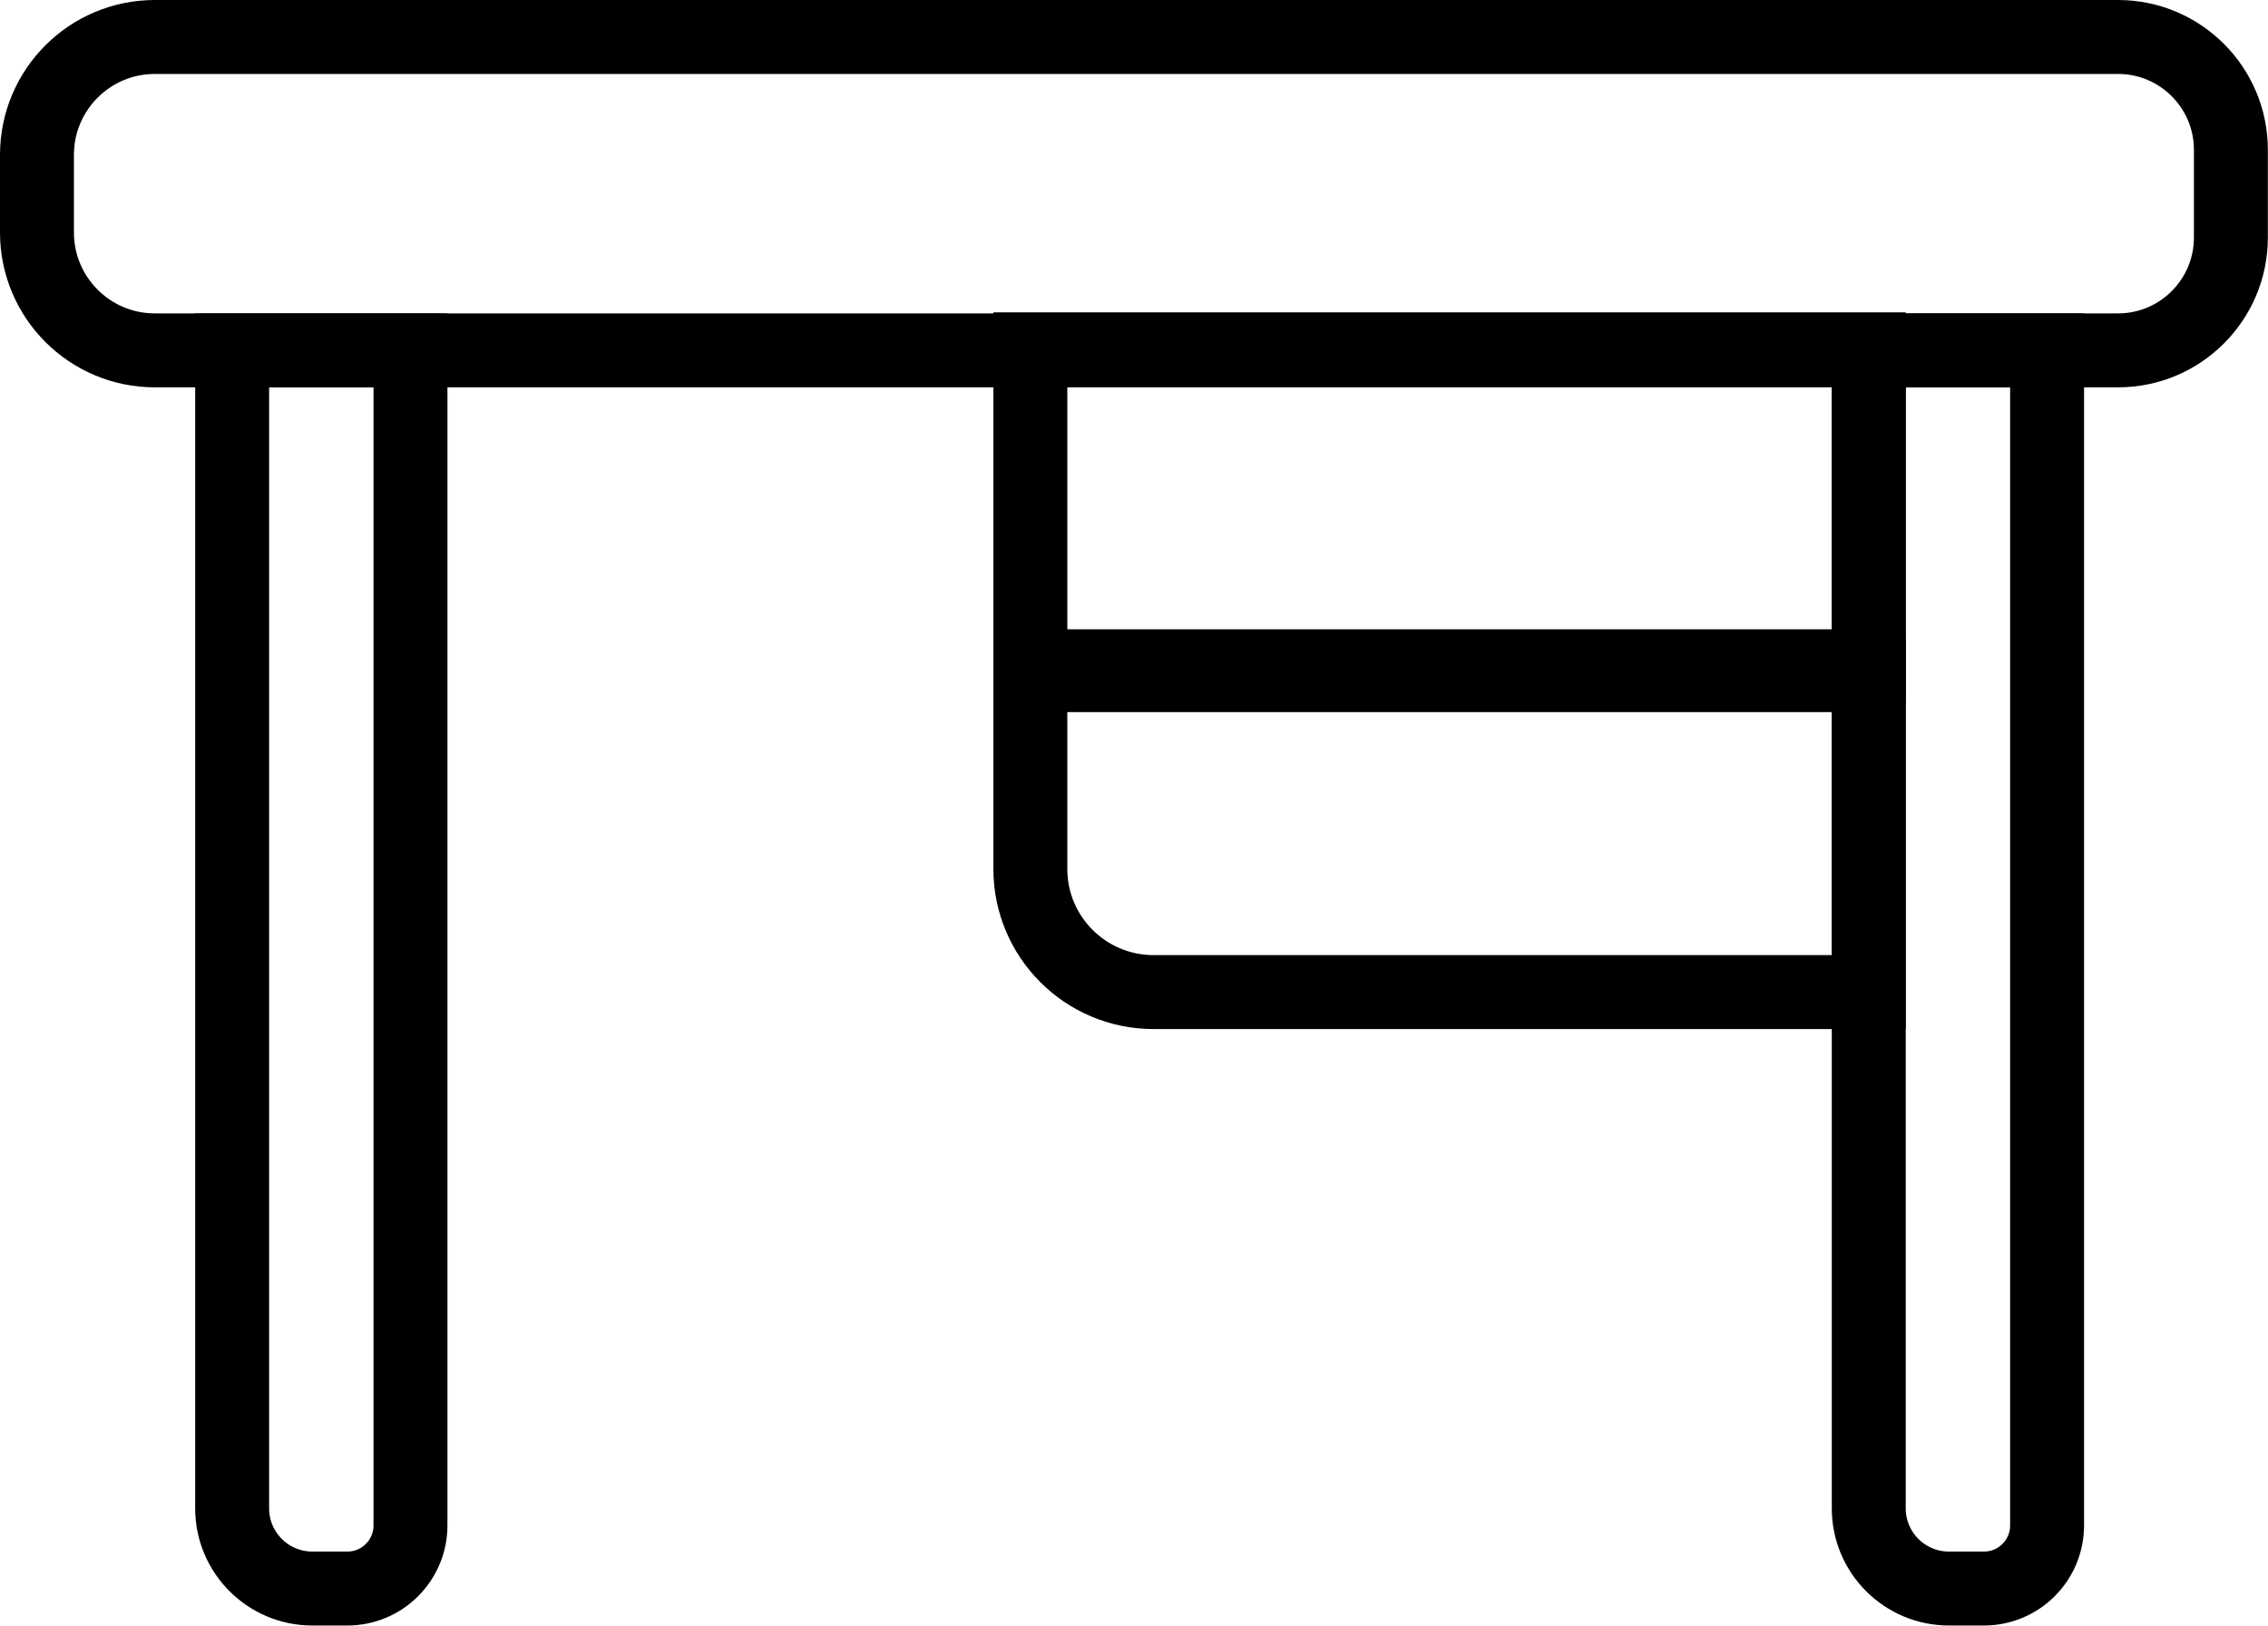
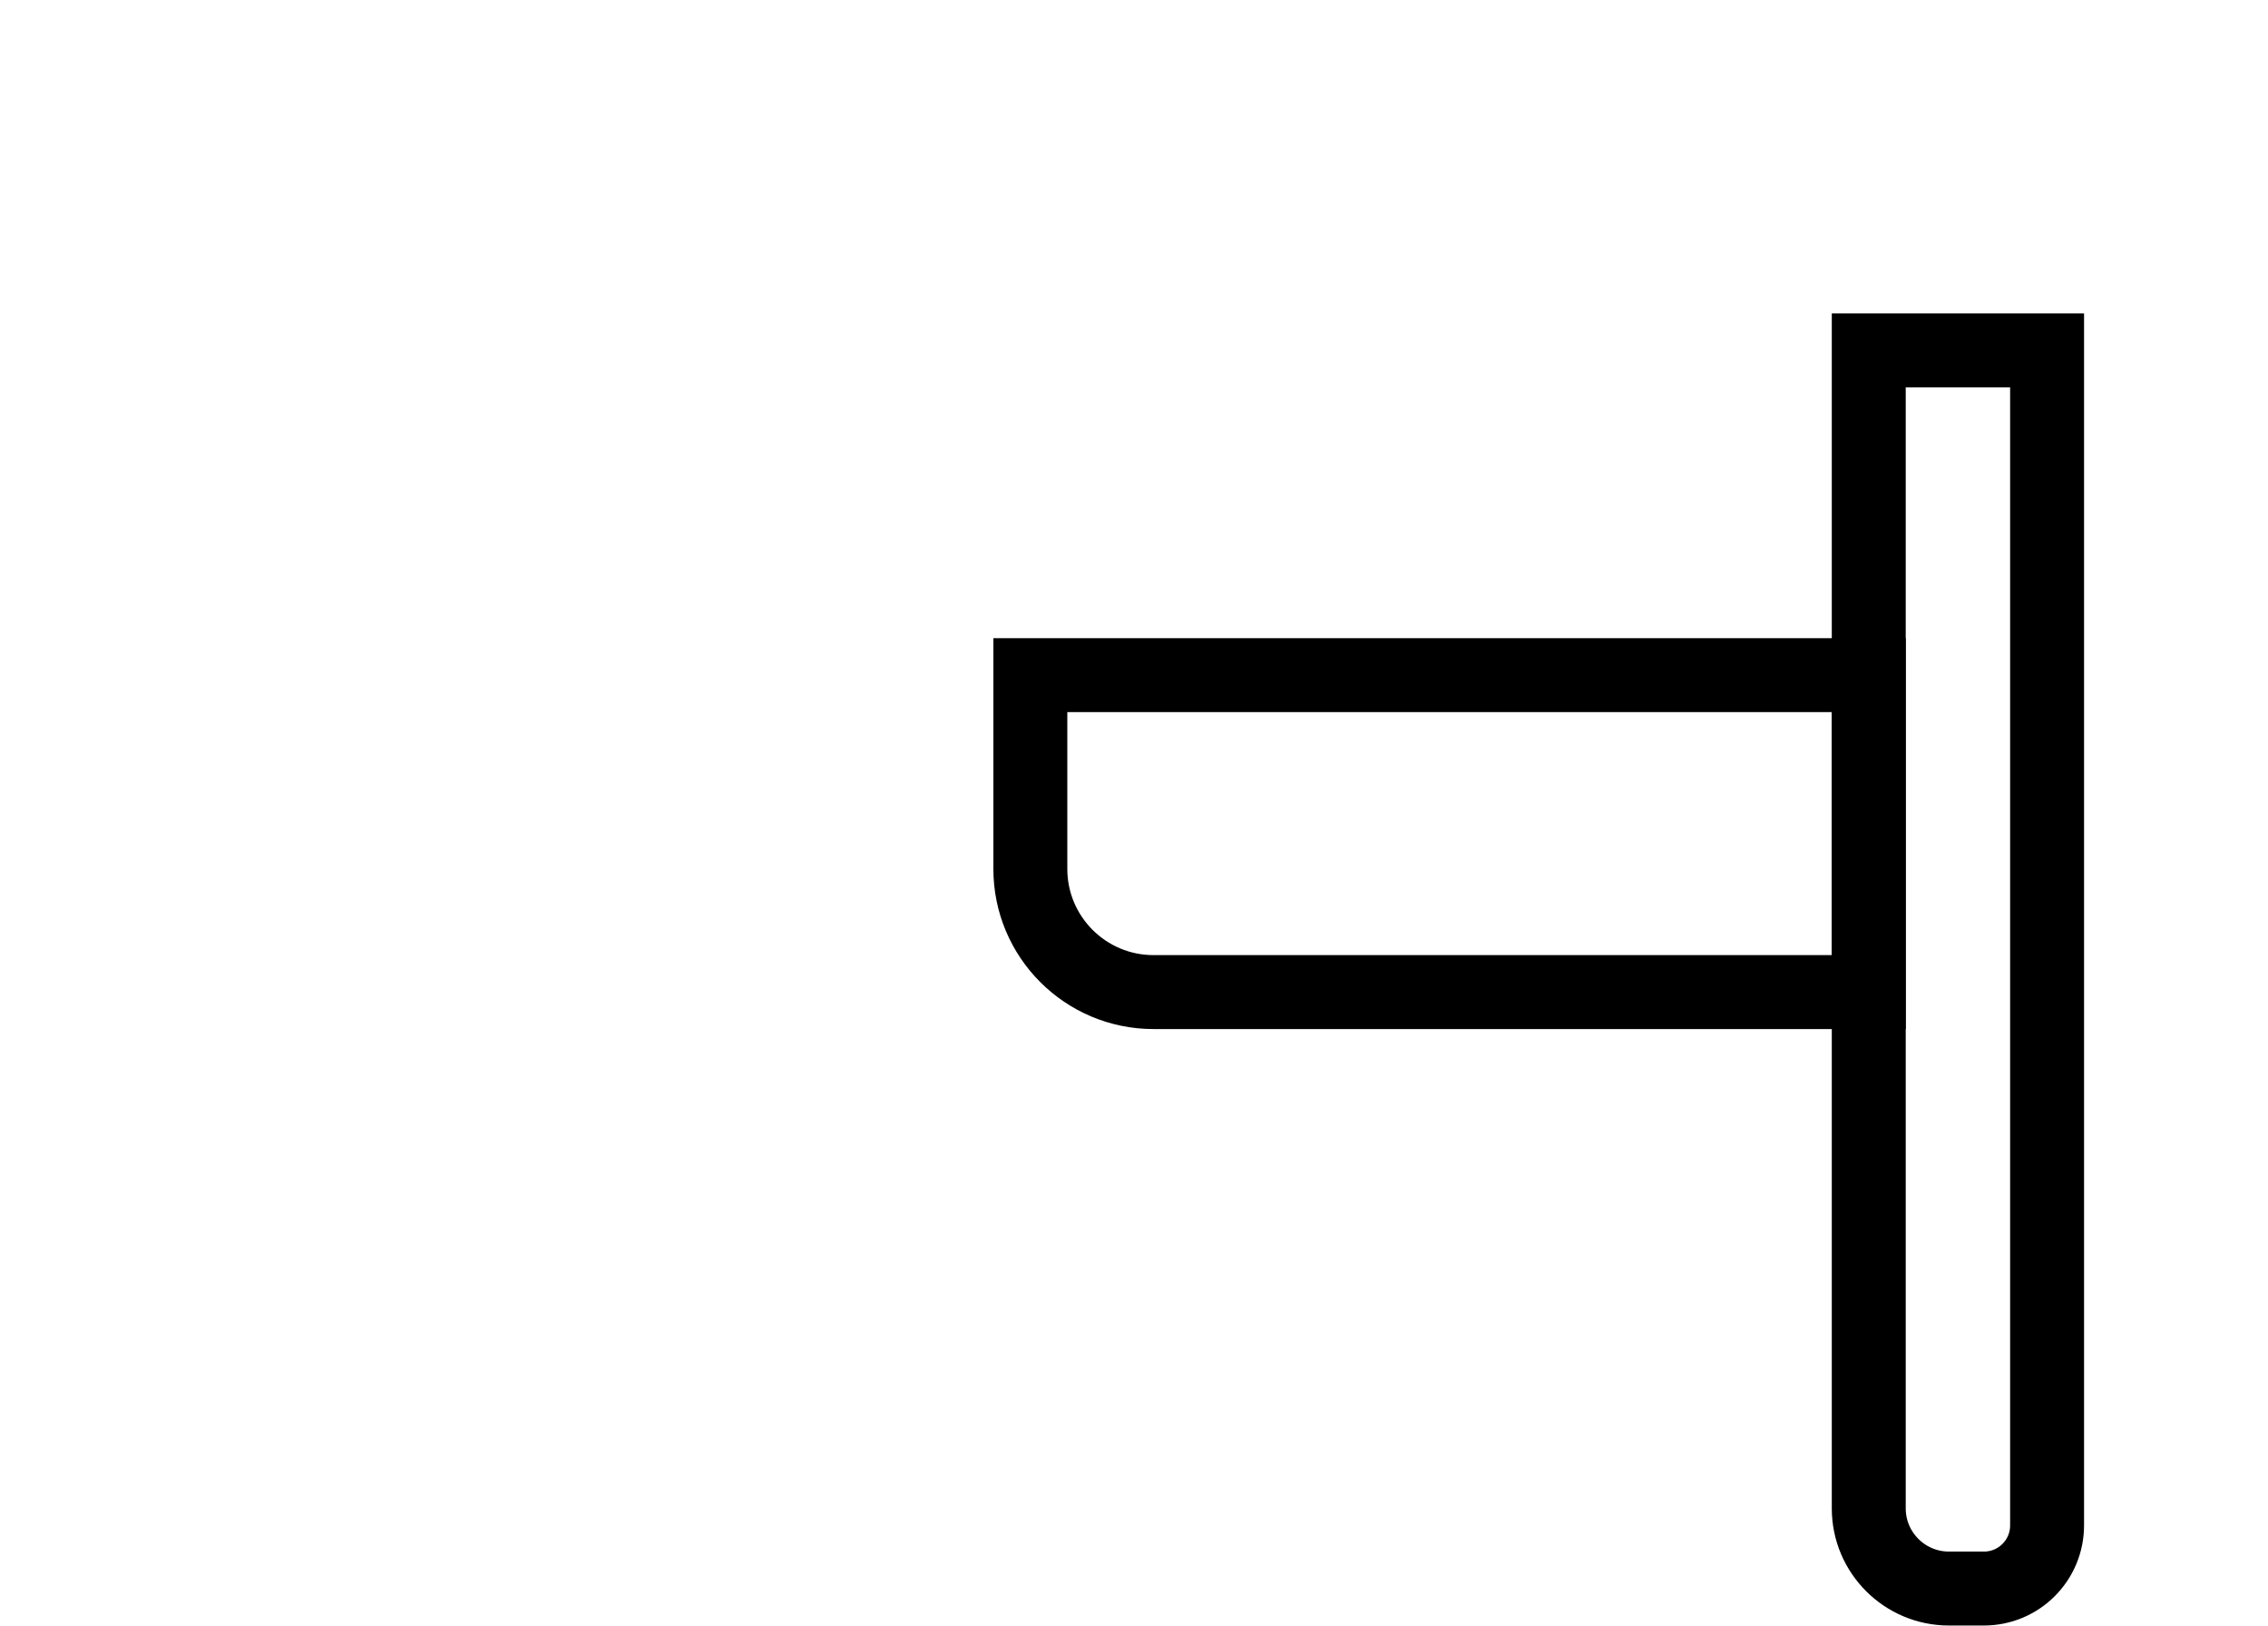
<svg xmlns="http://www.w3.org/2000/svg" id="Calque_2" data-name="Calque 2" viewBox="0 0 153.38 109.92">
  <defs>
    <style>
      .cls-1 {
        fill: none;
        stroke: #000;
        stroke-miterlimit: 10;
        stroke-width: 5px;
      }
    </style>
  </defs>
  <g id="Calque_1-2" data-name="Calque 1">
    <g>
-       <path class="cls-1" d="m10.47,2.5h132.77c4.21,0,7.63,3.42,7.63,7.63v5.93c0,4.21-3.42,7.63-7.63,7.63H10.47c-4.4,0-7.97-3.57-7.97-7.97v-5.25c0-4.4,3.57-7.97,7.97-7.97Z" />
-       <path class="cls-1" d="m15.7,23.69h12.06v79.45c0,2.36-1.91,4.27-4.27,4.27h-2.37c-2.99,0-5.42-2.43-5.42-5.42V23.69h0Z" />
      <path class="cls-1" d="m126.38,23.69h12.06v79.45c0,2.36-1.91,4.27-4.27,4.27h-2.37c-2.99,0-5.42-2.43-5.42-5.42V23.69h0Z" />
-       <rect class="cls-1" x="69.68" y="23.62" width="56.7" height="21.43" />
      <path class="cls-1" d="m69.68,45.65h56.7v21.43h-48.37c-4.6,0-8.33-3.73-8.33-8.33v-13.1h0Z" />
-       <rect class="cls-1" x="91.68" y="47.02" width="12.7" height="0" transform="translate(196.06 94.04) rotate(180)" />
      <rect class="cls-1" x="91.68" y="24.95" width="12.7" height="0" transform="translate(196.06 49.9) rotate(180)" />
    </g>
  </g>
</svg>